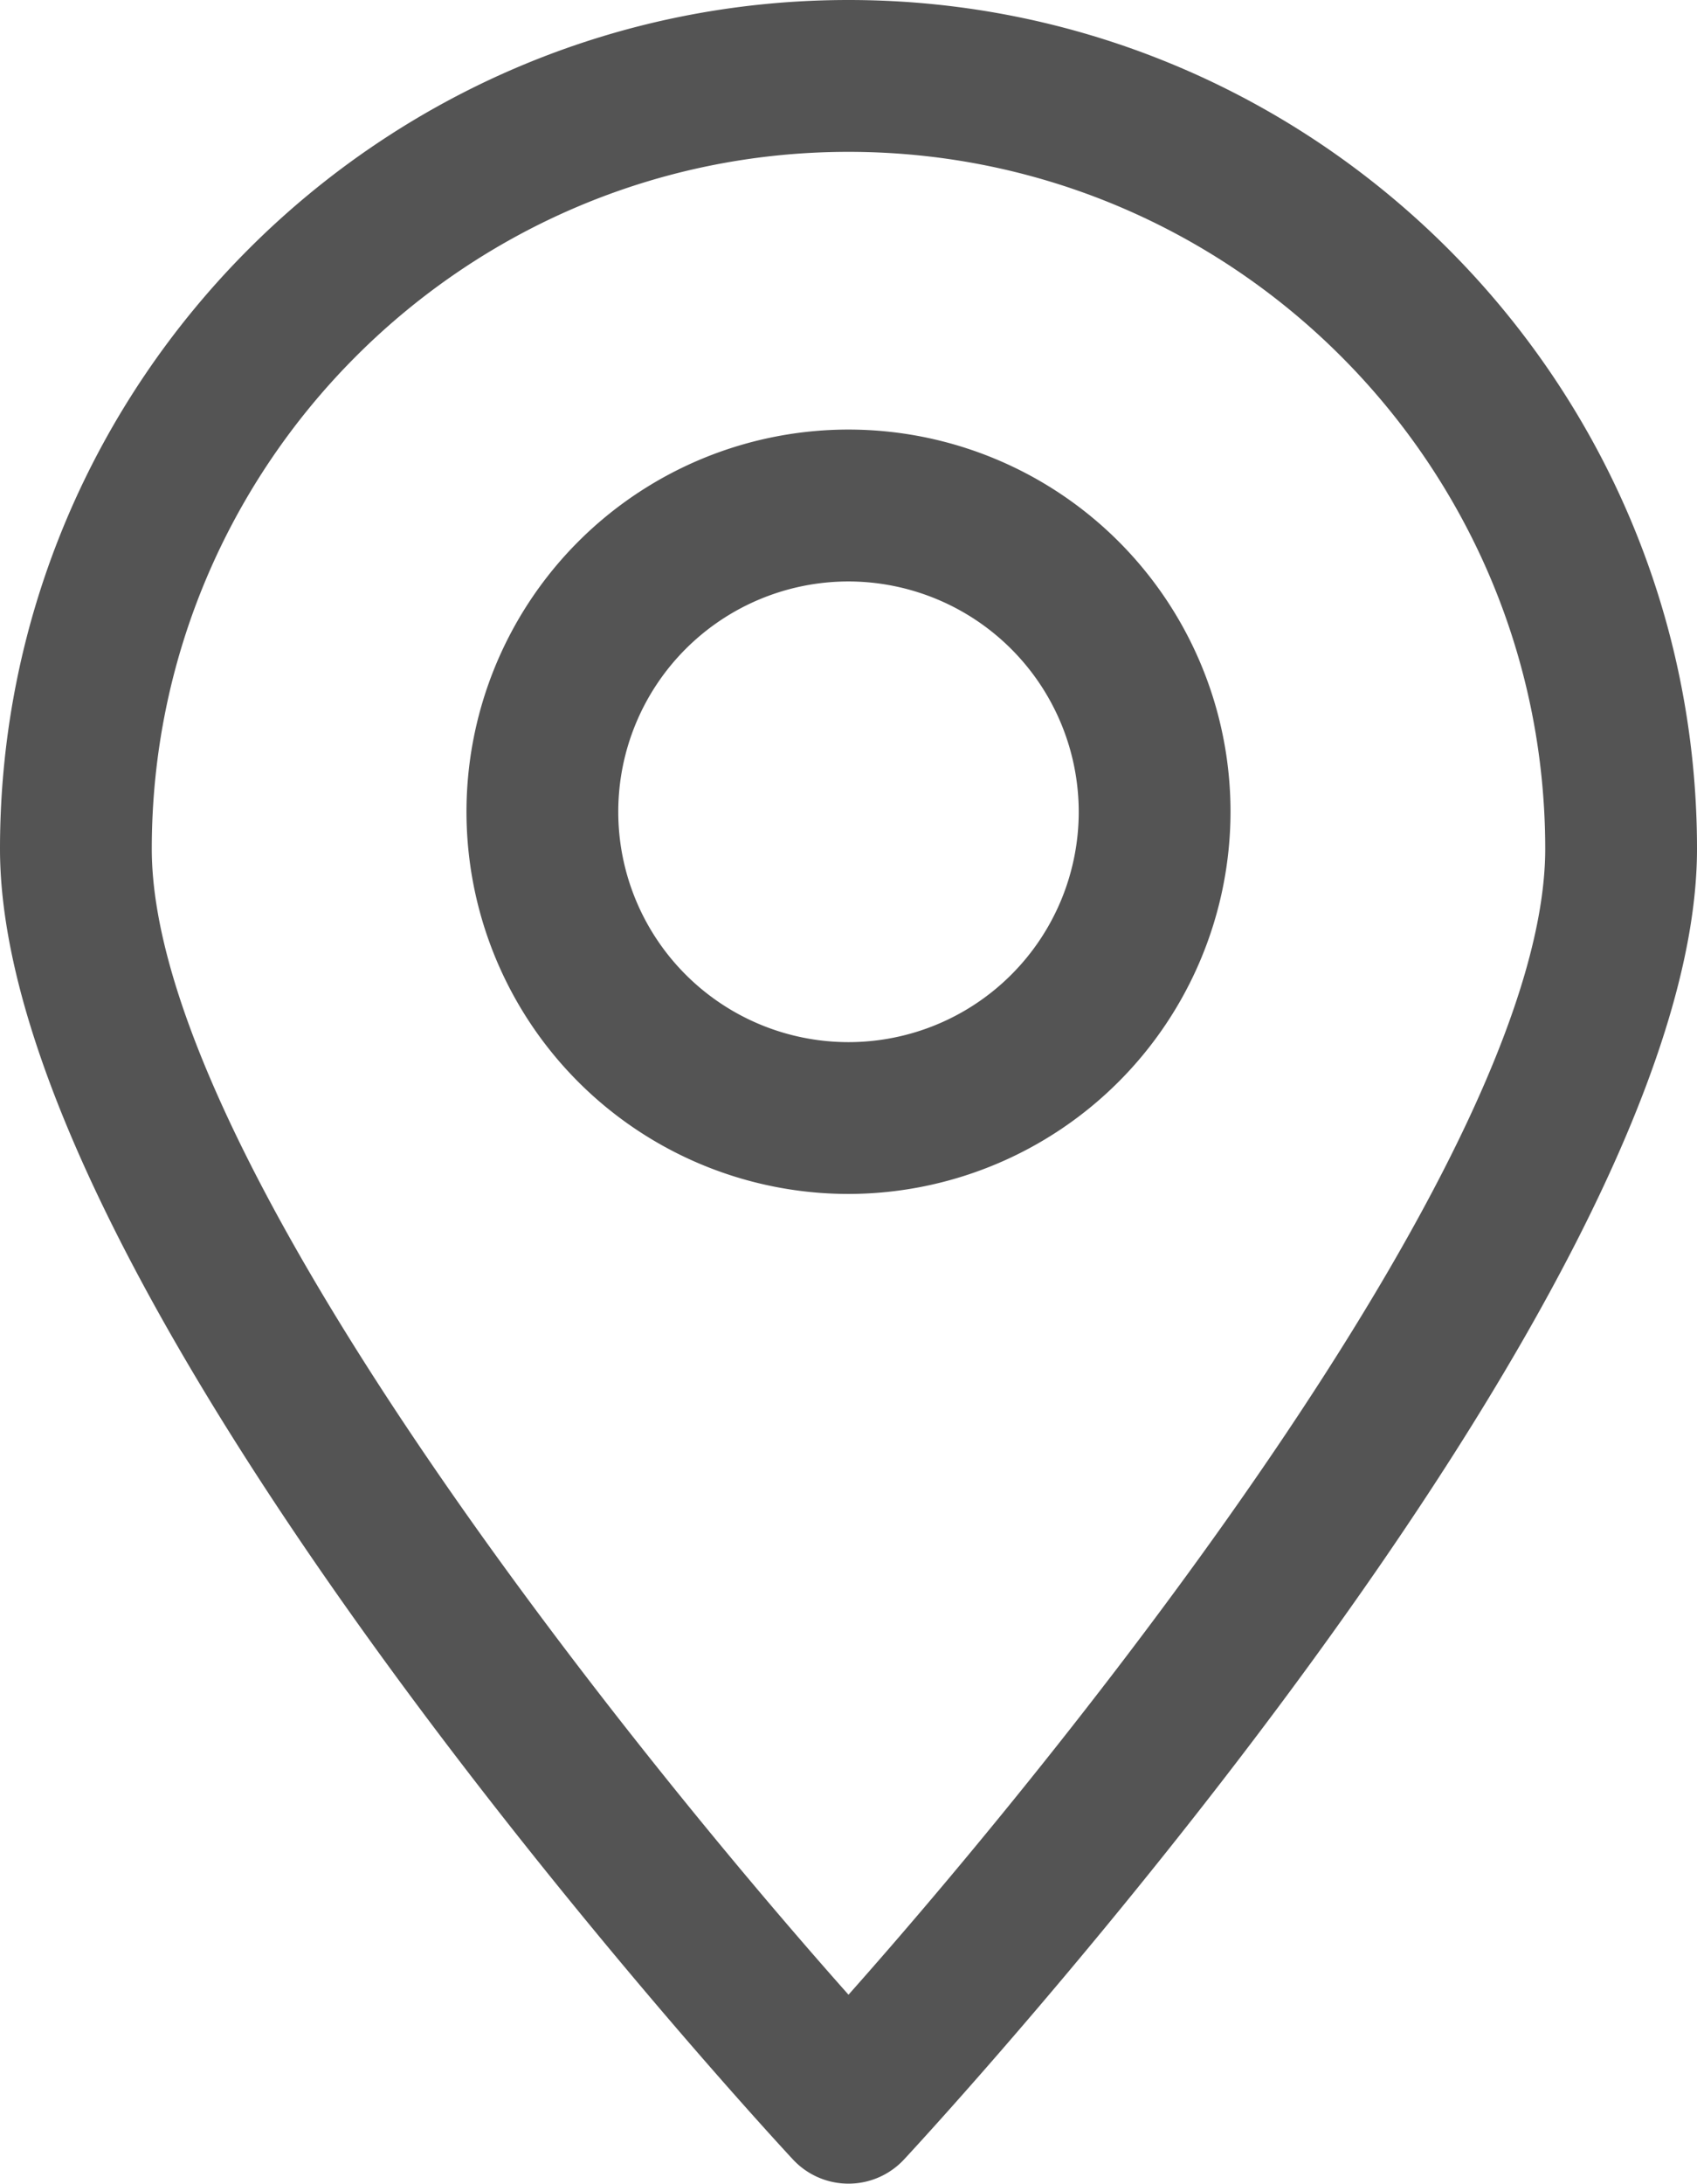
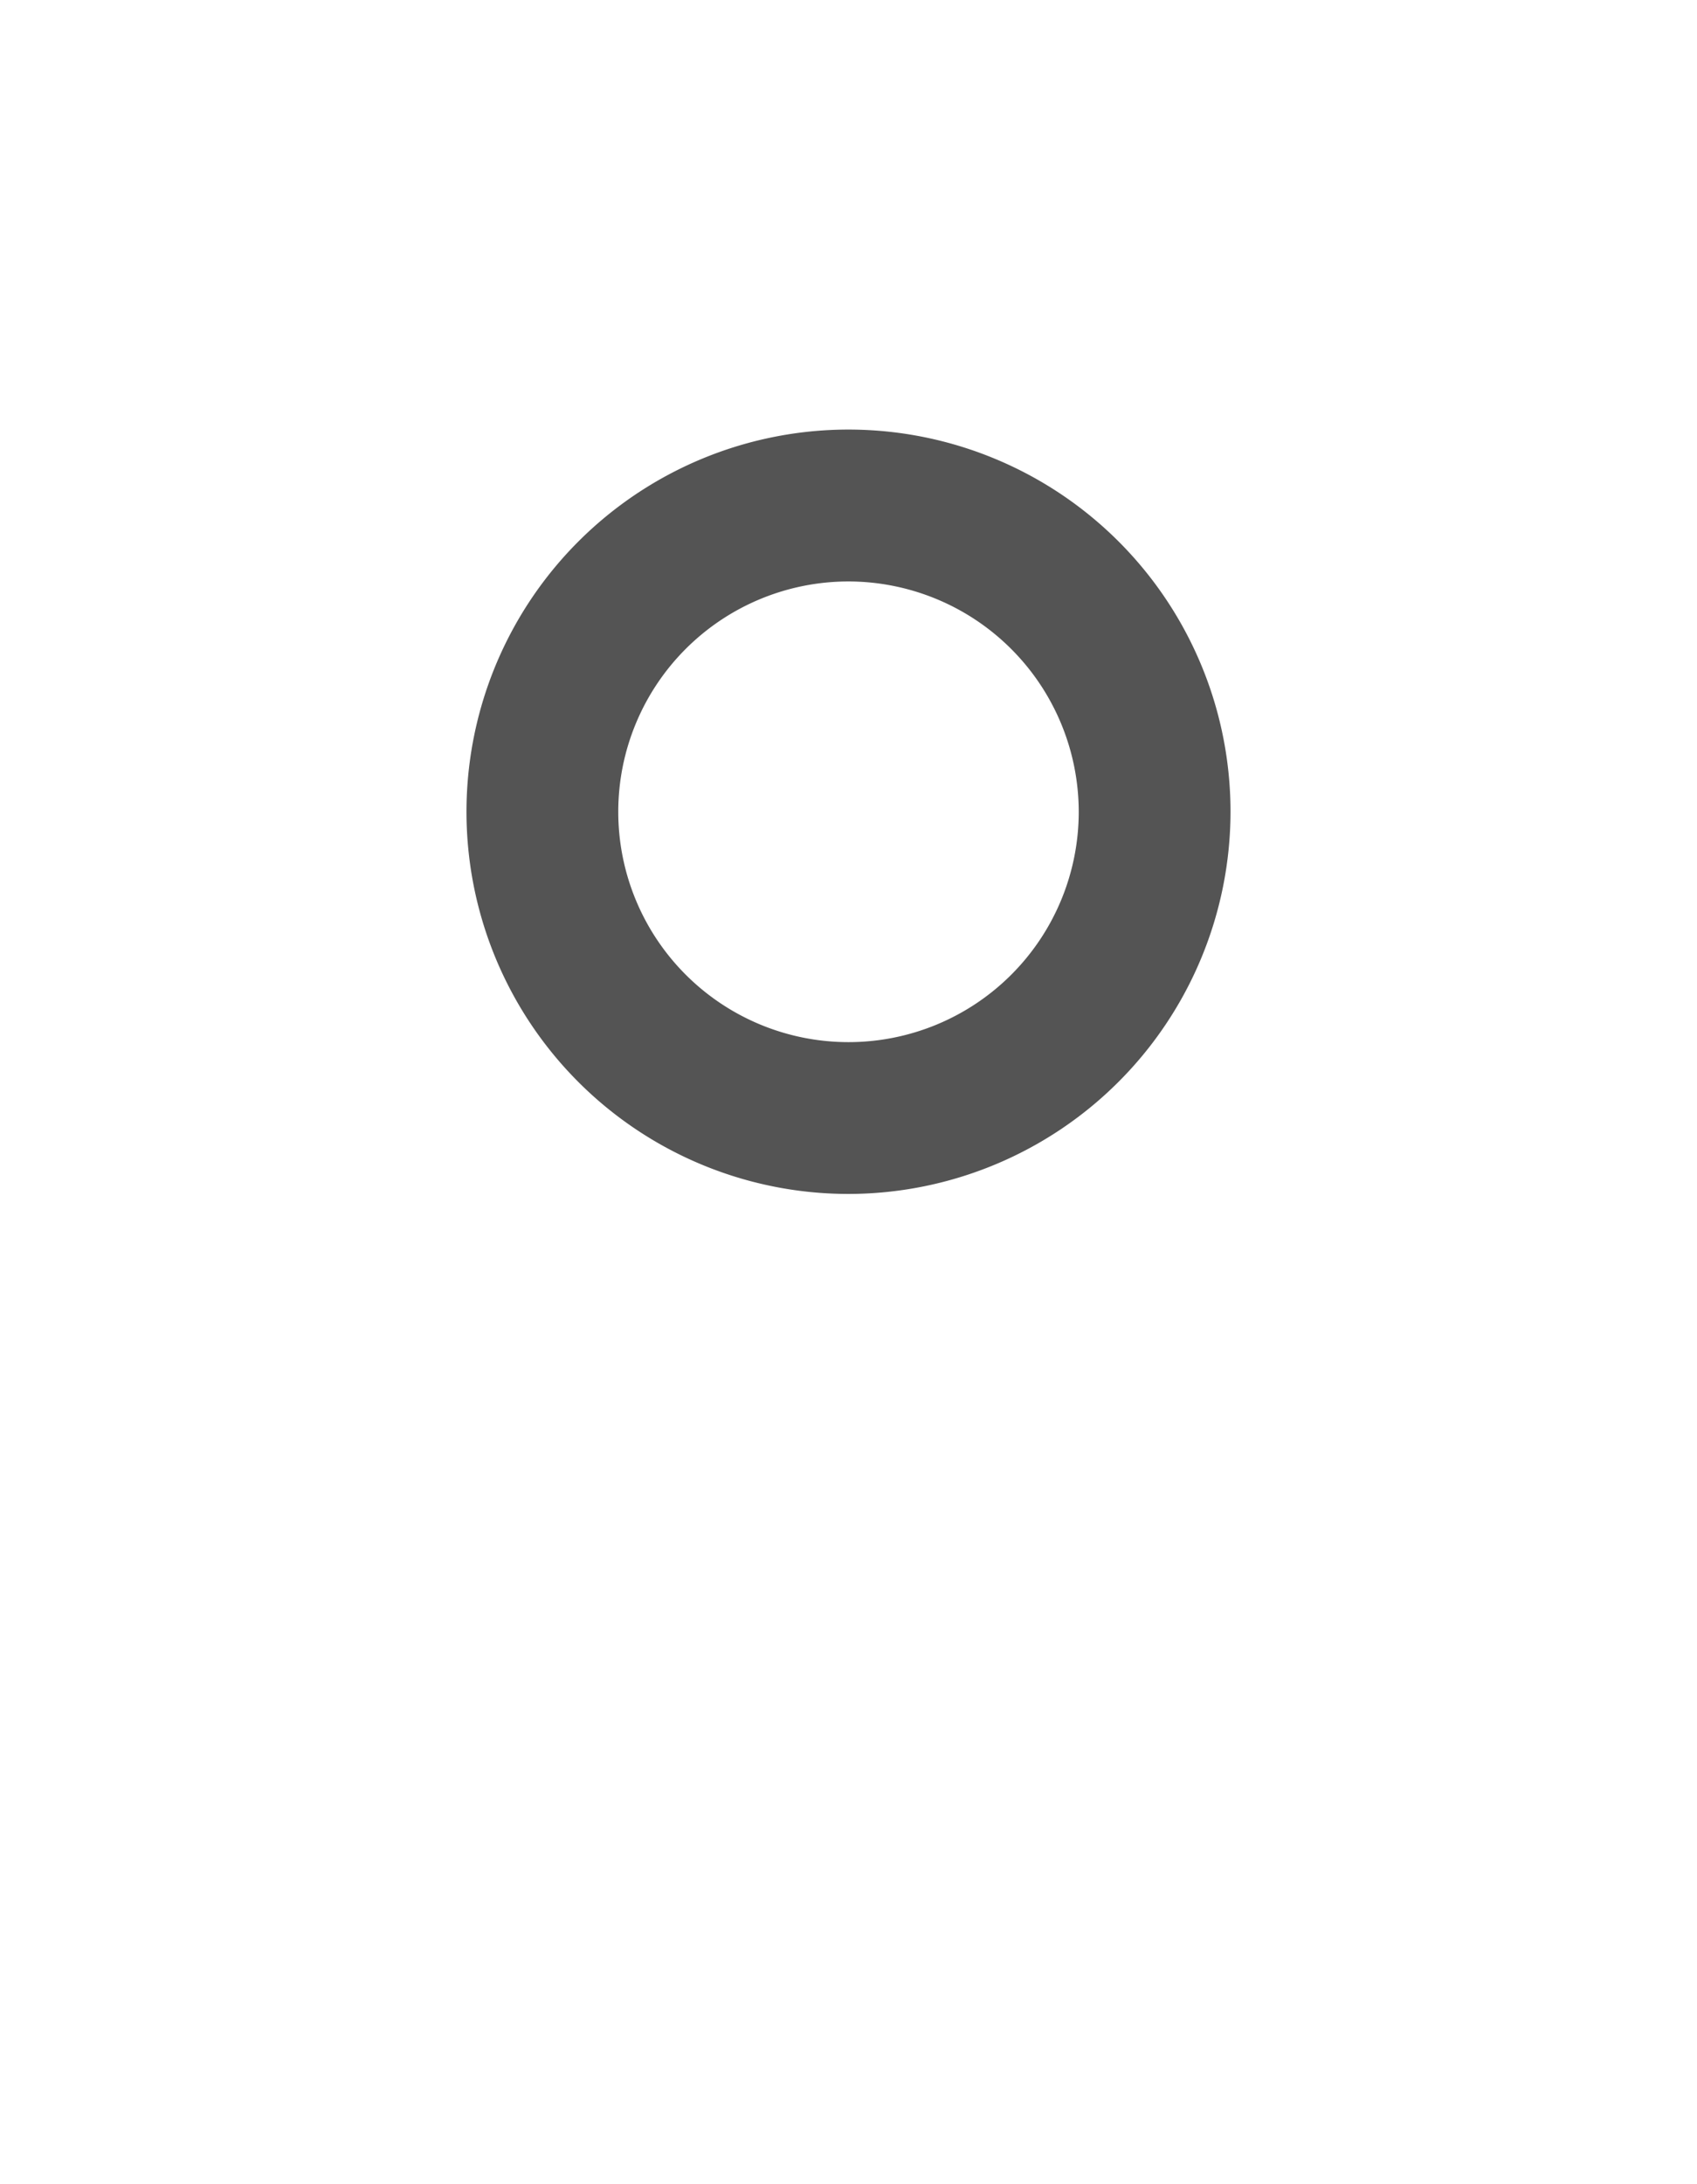
<svg xmlns="http://www.w3.org/2000/svg" fill="#545454" height="515.3" preserveAspectRatio="xMidYMid meet" version="1" viewBox="0.0 0.0 400.6 515.3" width="400.6" zoomAndPan="magnify">
  <g id="change1_1">
-     <path d="M200.3,515.25h0a17.9,17.9,0,0,1-13.13-5.72C179.53,501.3,0,306.84,0,200.3,0,89.85,89.85,0,200.3,0S400.6,89.85,400.6,200.3c0,106.54-179.54,301-187.18,309.23A17.9,17.9,0,0,1,200.3,515.25Zm0-479.42c-90.69,0-164.47,73.78-164.47,164.47,0,70.72,108.68,207.6,164.47,270.37C256.08,407.9,364.77,271,364.77,200.3,364.77,109.61,291,35.83,200.3,35.83Z" />
    <path d="M200.3,281.72a90.18,90.18,0,1,1,90.18-90.17A90.28,90.28,0,0,1,200.3,281.72Zm0-144.52a54.35,54.35,0,1,0,54.35,54.35A54.41,54.41,0,0,0,200.3,137.2Z" />
  </g>
</svg>